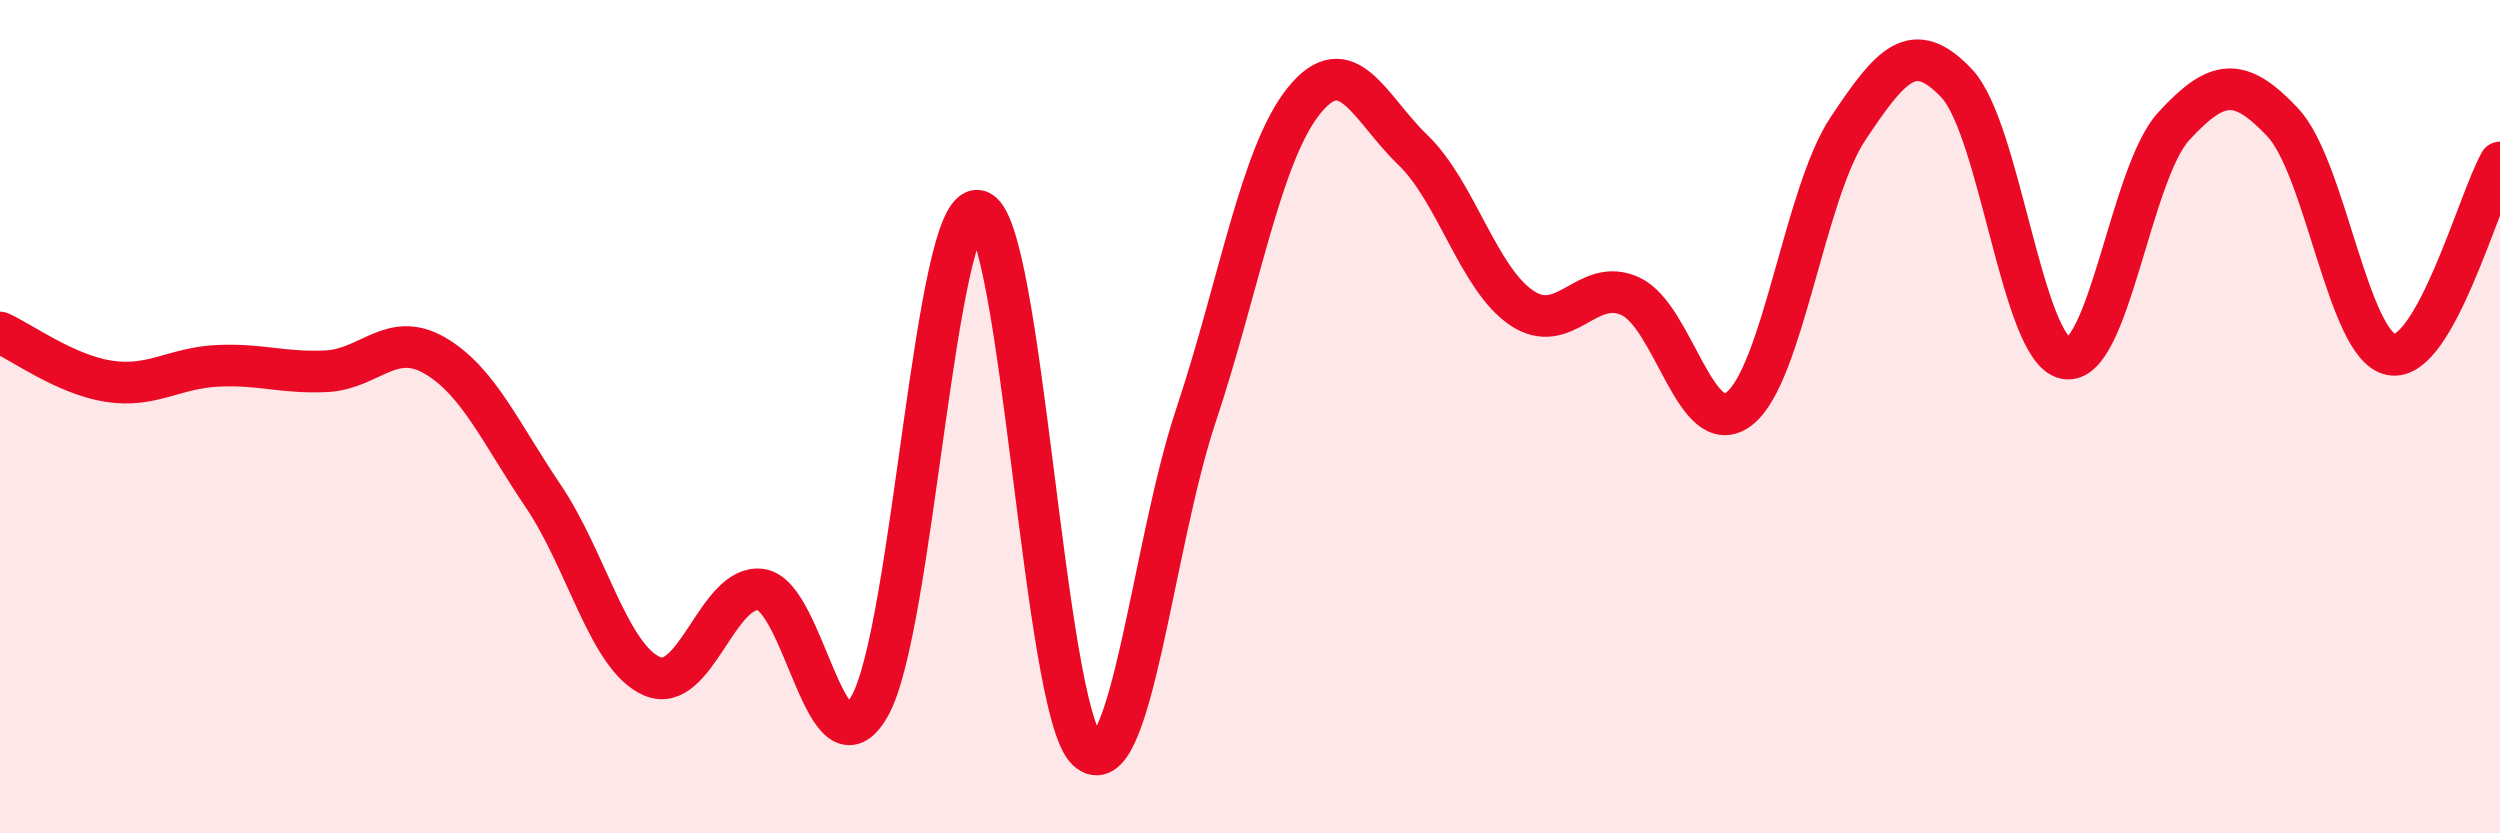
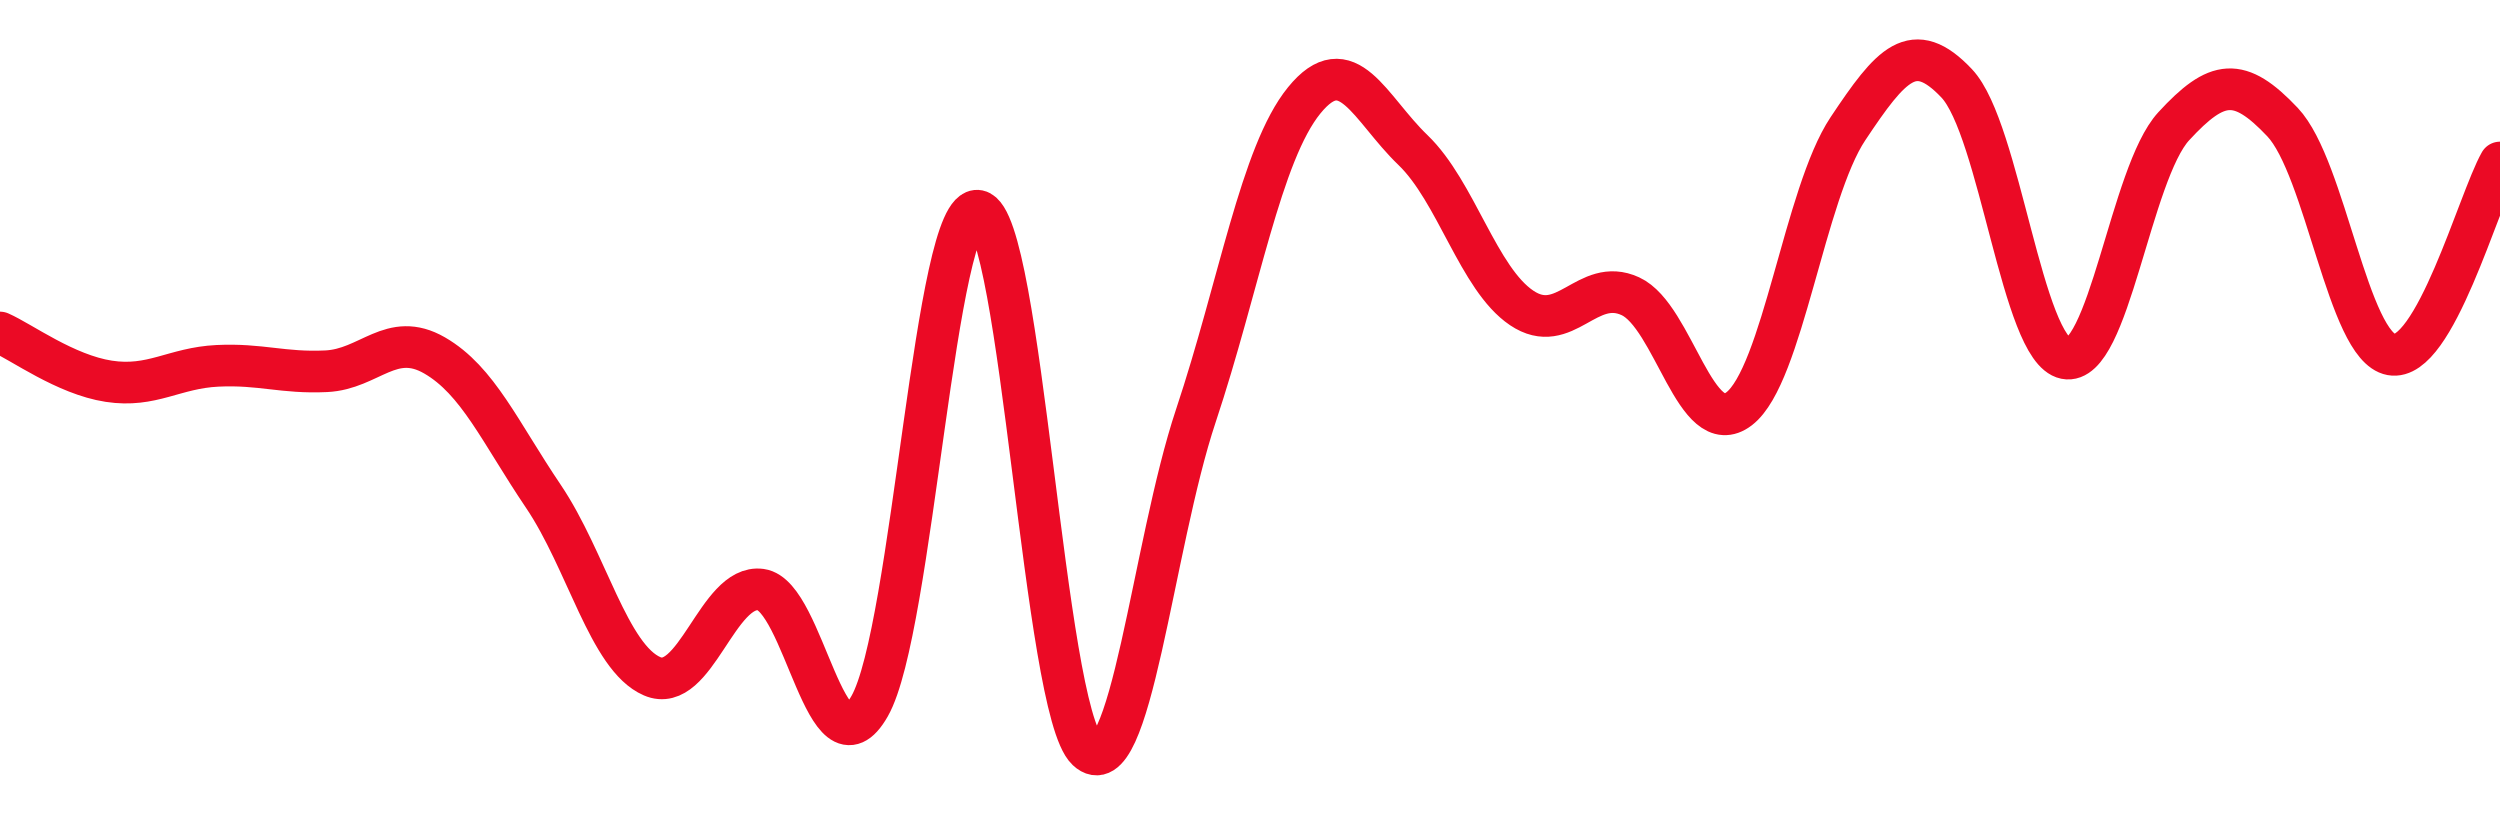
<svg xmlns="http://www.w3.org/2000/svg" width="60" height="20" viewBox="0 0 60 20">
-   <path d="M 0,7.98 C 0.52,8.21 1.57,8.99 2.61,9.15 C 3.65,9.31 4.18,8.83 5.22,8.78 C 6.26,8.73 6.79,8.96 7.83,8.91 C 8.87,8.86 9.39,7.93 10.43,8.53 C 11.47,9.13 12,10.37 13.04,11.91 C 14.08,13.45 14.61,15.78 15.65,16.23 C 16.69,16.68 17.22,14.01 18.26,14.15 C 19.3,14.29 19.83,18.77 20.87,16.95 C 21.91,15.13 22.44,4.85 23.48,5.06 C 24.52,5.27 25.05,17.02 26.09,18 C 27.13,18.98 27.66,13.1 28.7,9.98 C 29.74,6.86 30.26,3.69 31.3,2.41 C 32.34,1.13 32.87,2.6 33.91,3.6 C 34.95,4.6 35.48,6.69 36.52,7.39 C 37.56,8.09 38.09,6.63 39.13,7.11 C 40.17,7.59 40.7,10.61 41.74,9.81 C 42.78,9.01 43.31,4.65 44.35,3.09 C 45.39,1.53 45.92,0.9 46.96,2 C 48,3.1 48.53,8.39 49.57,8.6 C 50.61,8.81 51.13,4.16 52.17,3.03 C 53.21,1.9 53.74,1.83 54.78,2.93 C 55.82,4.03 56.35,8.32 57.39,8.51 C 58.43,8.7 59.48,4.82 60,3.9L60 20L0 20Z" fill="#EB0A25" opacity="0.1" stroke-linecap="round" stroke-linejoin="round" />
  <path d="M 0,7.98 C 0.52,8.21 1.57,8.99 2.61,9.15 C 3.65,9.31 4.18,8.83 5.22,8.78 C 6.26,8.73 6.79,8.96 7.83,8.91 C 8.87,8.86 9.39,7.93 10.43,8.53 C 11.47,9.13 12,10.37 13.04,11.91 C 14.08,13.45 14.61,15.78 15.65,16.23 C 16.69,16.68 17.22,14.01 18.26,14.15 C 19.3,14.29 19.83,18.77 20.87,16.95 C 21.91,15.13 22.44,4.85 23.48,5.06 C 24.52,5.27 25.05,17.02 26.09,18 C 27.13,18.98 27.66,13.1 28.7,9.98 C 29.74,6.86 30.26,3.69 31.3,2.41 C 32.34,1.13 32.87,2.6 33.91,3.6 C 34.95,4.6 35.48,6.69 36.52,7.39 C 37.56,8.09 38.09,6.63 39.13,7.11 C 40.17,7.59 40.7,10.61 41.74,9.81 C 42.78,9.01 43.31,4.65 44.35,3.09 C 45.39,1.53 45.92,0.9 46.96,2 C 48,3.1 48.53,8.39 49.57,8.6 C 50.61,8.81 51.13,4.16 52.17,3.03 C 53.21,1.9 53.74,1.83 54.78,2.93 C 55.82,4.03 56.35,8.32 57.39,8.51 C 58.43,8.7 59.48,4.82 60,3.9" stroke="#EB0A25" stroke-width="1" fill="none" stroke-linecap="round" stroke-linejoin="round" />
</svg>